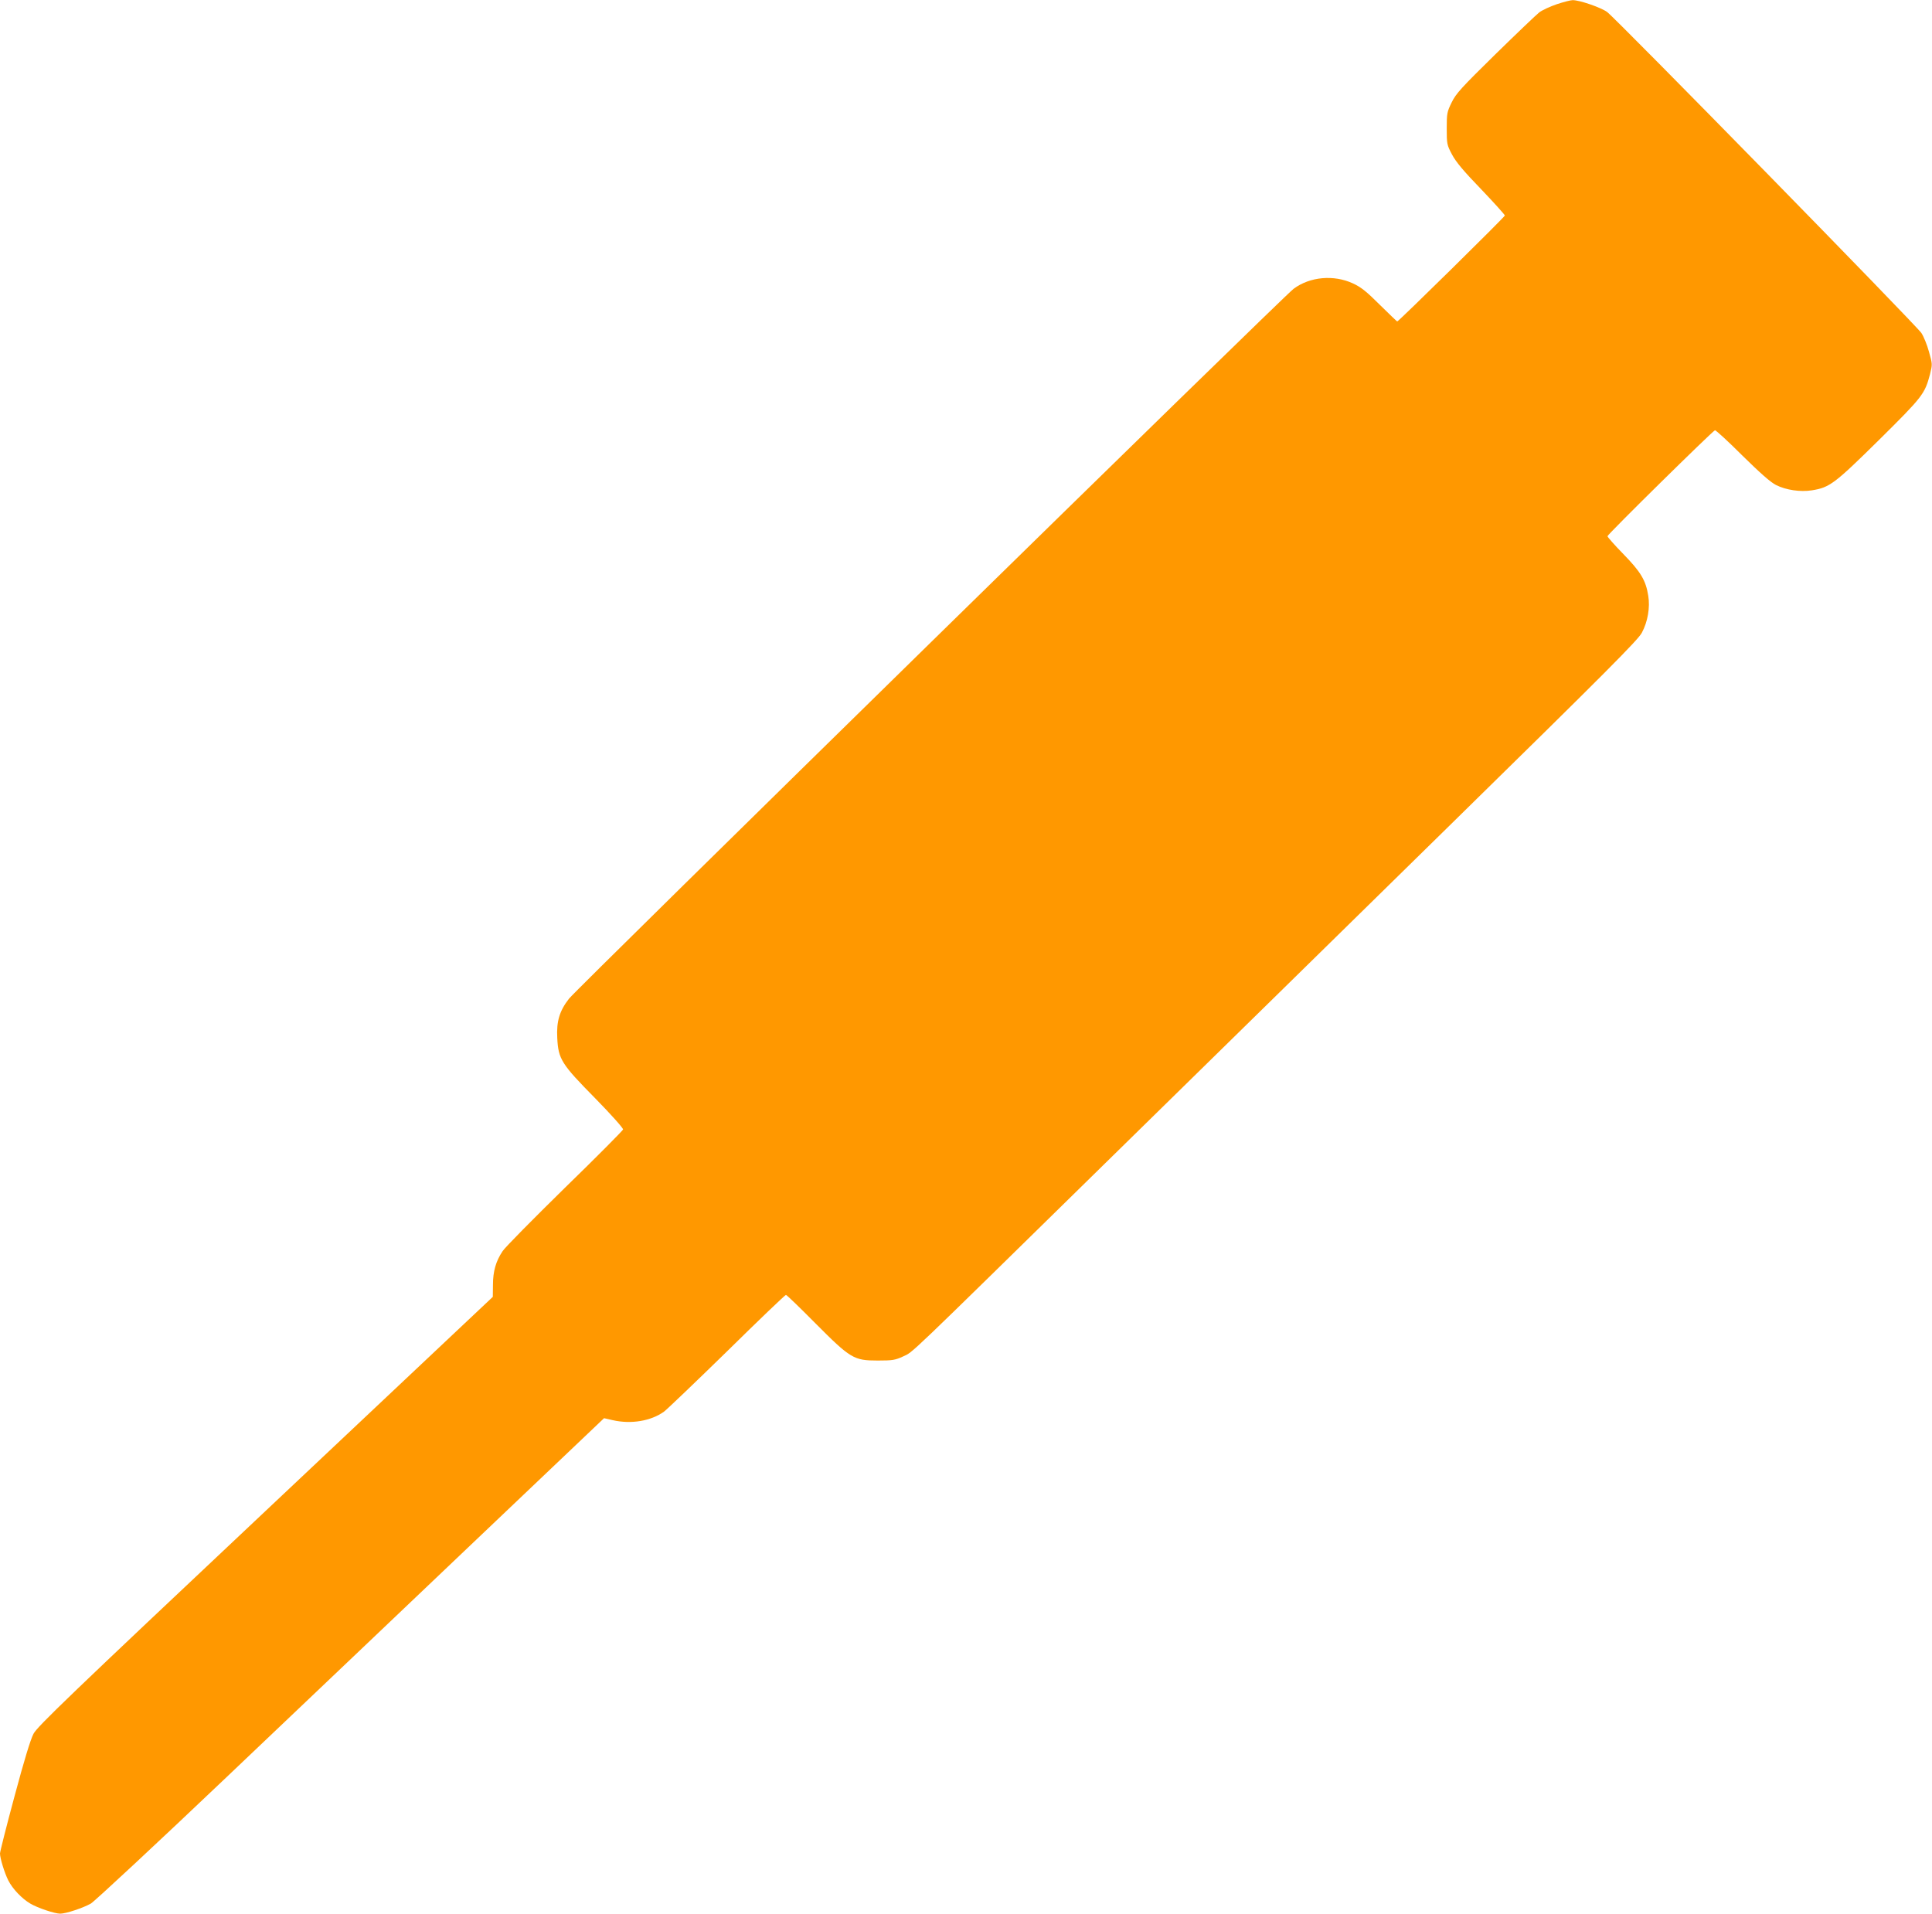
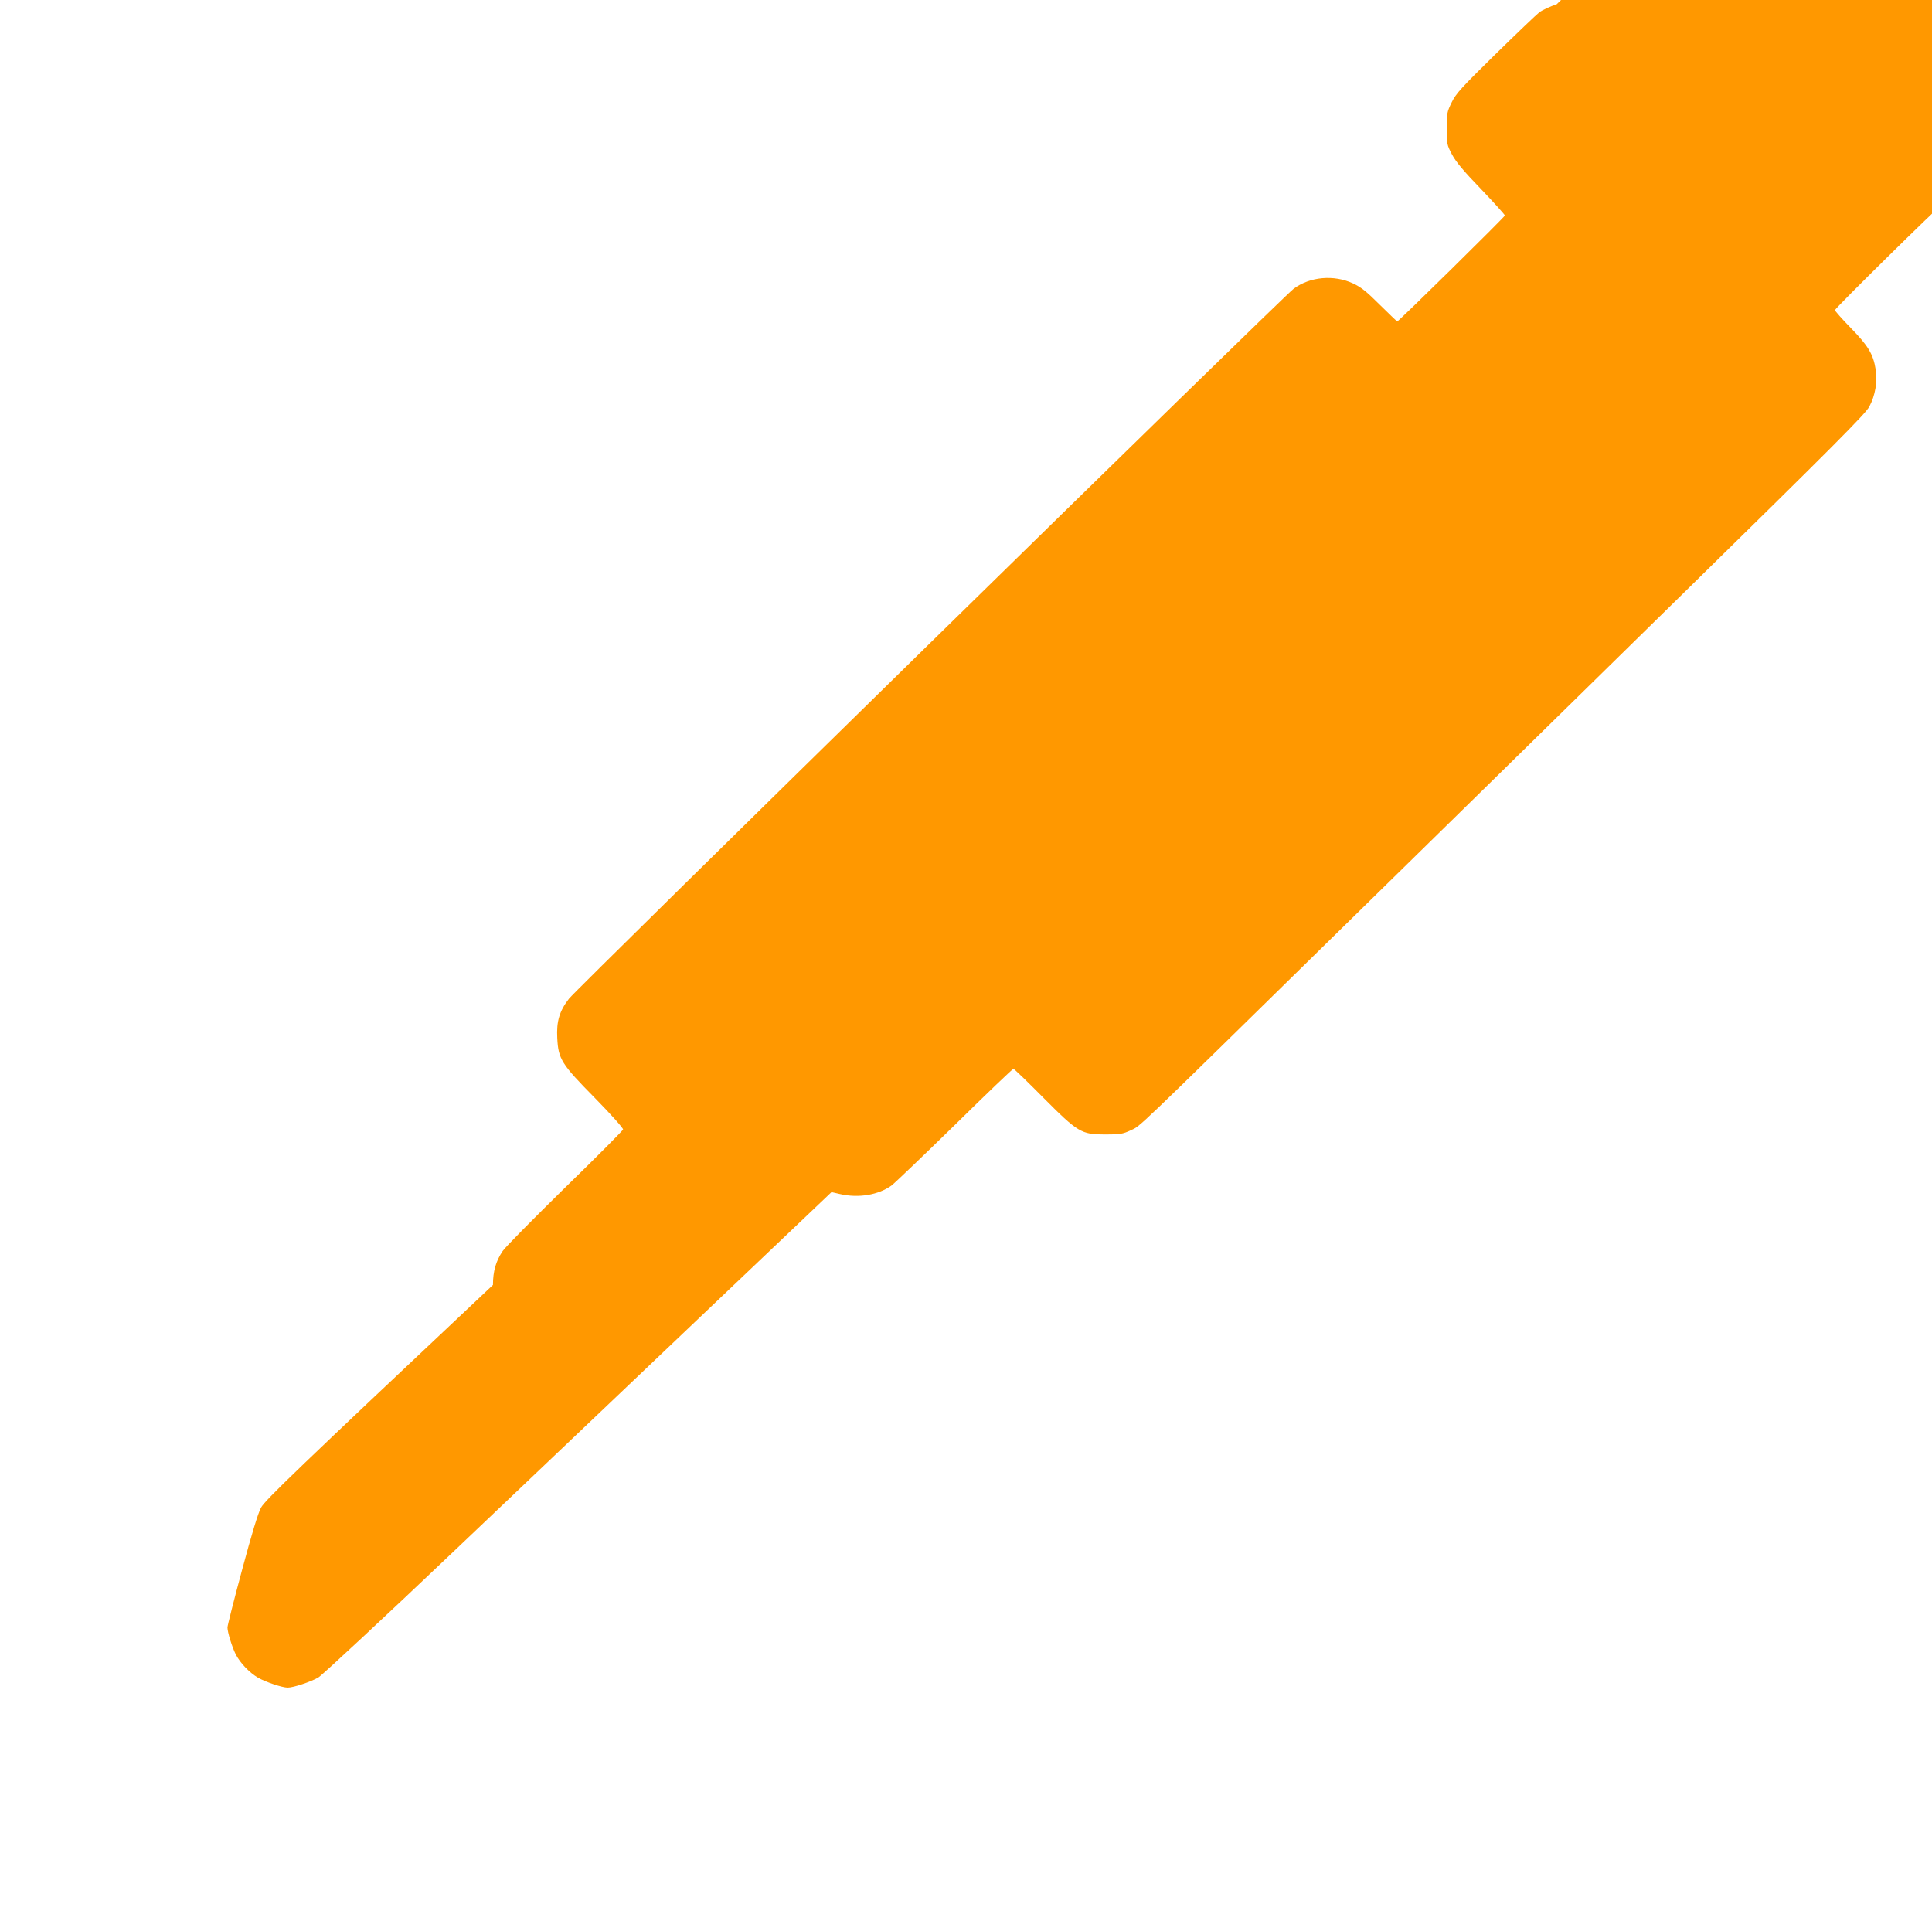
<svg xmlns="http://www.w3.org/2000/svg" version="1.0" width="1280pt" height="1268pt" viewBox="0 0 1280 1268" preserveAspectRatio="xMidYMid meet">
  <g transform="translate(0,1268) scale(0.1,-0.1)" fill="#ff9800" stroke="none">
-     <path d="M10314 12652 c-44 -15 -96 -39 -116 -54 -19 -15 -150 -140 -291 -278 -224 -220 -261 -260 -289 -318 -31 -63 -33 -73 -33 -173 0 -102 1 -109 35 -173 26 -49 76 -109 193 -230 86 -90 157 -169 157 -174 0 -9 -704 -702 -713 -702 -2 0 -54 50 -115 110 -87 87 -124 117 -178 142 -127 59 -286 45 -394 -36 -68 -50 -4748 -4636 -4800 -4703 -63 -81 -84 -150 -78 -261 7 -140 27 -172 251 -399 105 -107 187 -199 185 -207 -2 -7 -175 -182 -386 -387 -210 -206 -396 -394 -412 -419 -45 -67 -64 -134 -64 -224 l-1 -79 -1506 -1419 c-1302 -1226 -1511 -1427 -1537 -1476 -20 -38 -62 -176 -126 -415 -53 -196 -96 -367 -96 -378 0 -32 30 -129 55 -179 29 -56 89 -120 147 -154 48 -28 160 -66 197 -66 38 0 152 38 203 67 26 16 436 397 910 848 474 451 1229 1168 1676 1594 l814 774 57 -13 c122 -28 254 -6 341 57 21 16 210 197 419 401 208 205 383 372 388 372 5 0 92 -84 193 -186 235 -236 256 -249 415 -249 99 0 116 3 168 27 70 33 -6 -39 1342 1283 578 566 1606 1575 2286 2242 1040 1020 1241 1222 1267 1271 39 73 55 167 42 245 -16 102 -50 158 -165 276 -58 59 -105 113 -105 118 0 12 694 695 712 702 5 2 87 -73 181 -167 120 -118 188 -178 224 -196 66 -33 160 -47 237 -35 118 19 149 42 444 333 291 288 304 305 339 437 16 65 16 67 -7 148 -12 45 -35 101 -50 124 -32 50 -2024 2085 -2083 2128 -42 30 -184 79 -228 78 -13 0 -60 -12 -105 -27z" />
+     <path d="M10314 12652 c-44 -15 -96 -39 -116 -54 -19 -15 -150 -140 -291 -278 -224 -220 -261 -260 -289 -318 -31 -63 -33 -73 -33 -173 0 -102 1 -109 35 -173 26 -49 76 -109 193 -230 86 -90 157 -169 157 -174 0 -9 -704 -702 -713 -702 -2 0 -54 50 -115 110 -87 87 -124 117 -178 142 -127 59 -286 45 -394 -36 -68 -50 -4748 -4636 -4800 -4703 -63 -81 -84 -150 -78 -261 7 -140 27 -172 251 -399 105 -107 187 -199 185 -207 -2 -7 -175 -182 -386 -387 -210 -206 -396 -394 -412 -419 -45 -67 -64 -134 -64 -224 c-1302 -1226 -1511 -1427 -1537 -1476 -20 -38 -62 -176 -126 -415 -53 -196 -96 -367 -96 -378 0 -32 30 -129 55 -179 29 -56 89 -120 147 -154 48 -28 160 -66 197 -66 38 0 152 38 203 67 26 16 436 397 910 848 474 451 1229 1168 1676 1594 l814 774 57 -13 c122 -28 254 -6 341 57 21 16 210 197 419 401 208 205 383 372 388 372 5 0 92 -84 193 -186 235 -236 256 -249 415 -249 99 0 116 3 168 27 70 33 -6 -39 1342 1283 578 566 1606 1575 2286 2242 1040 1020 1241 1222 1267 1271 39 73 55 167 42 245 -16 102 -50 158 -165 276 -58 59 -105 113 -105 118 0 12 694 695 712 702 5 2 87 -73 181 -167 120 -118 188 -178 224 -196 66 -33 160 -47 237 -35 118 19 149 42 444 333 291 288 304 305 339 437 16 65 16 67 -7 148 -12 45 -35 101 -50 124 -32 50 -2024 2085 -2083 2128 -42 30 -184 79 -228 78 -13 0 -60 -12 -105 -27z" />
  </g>
</svg>